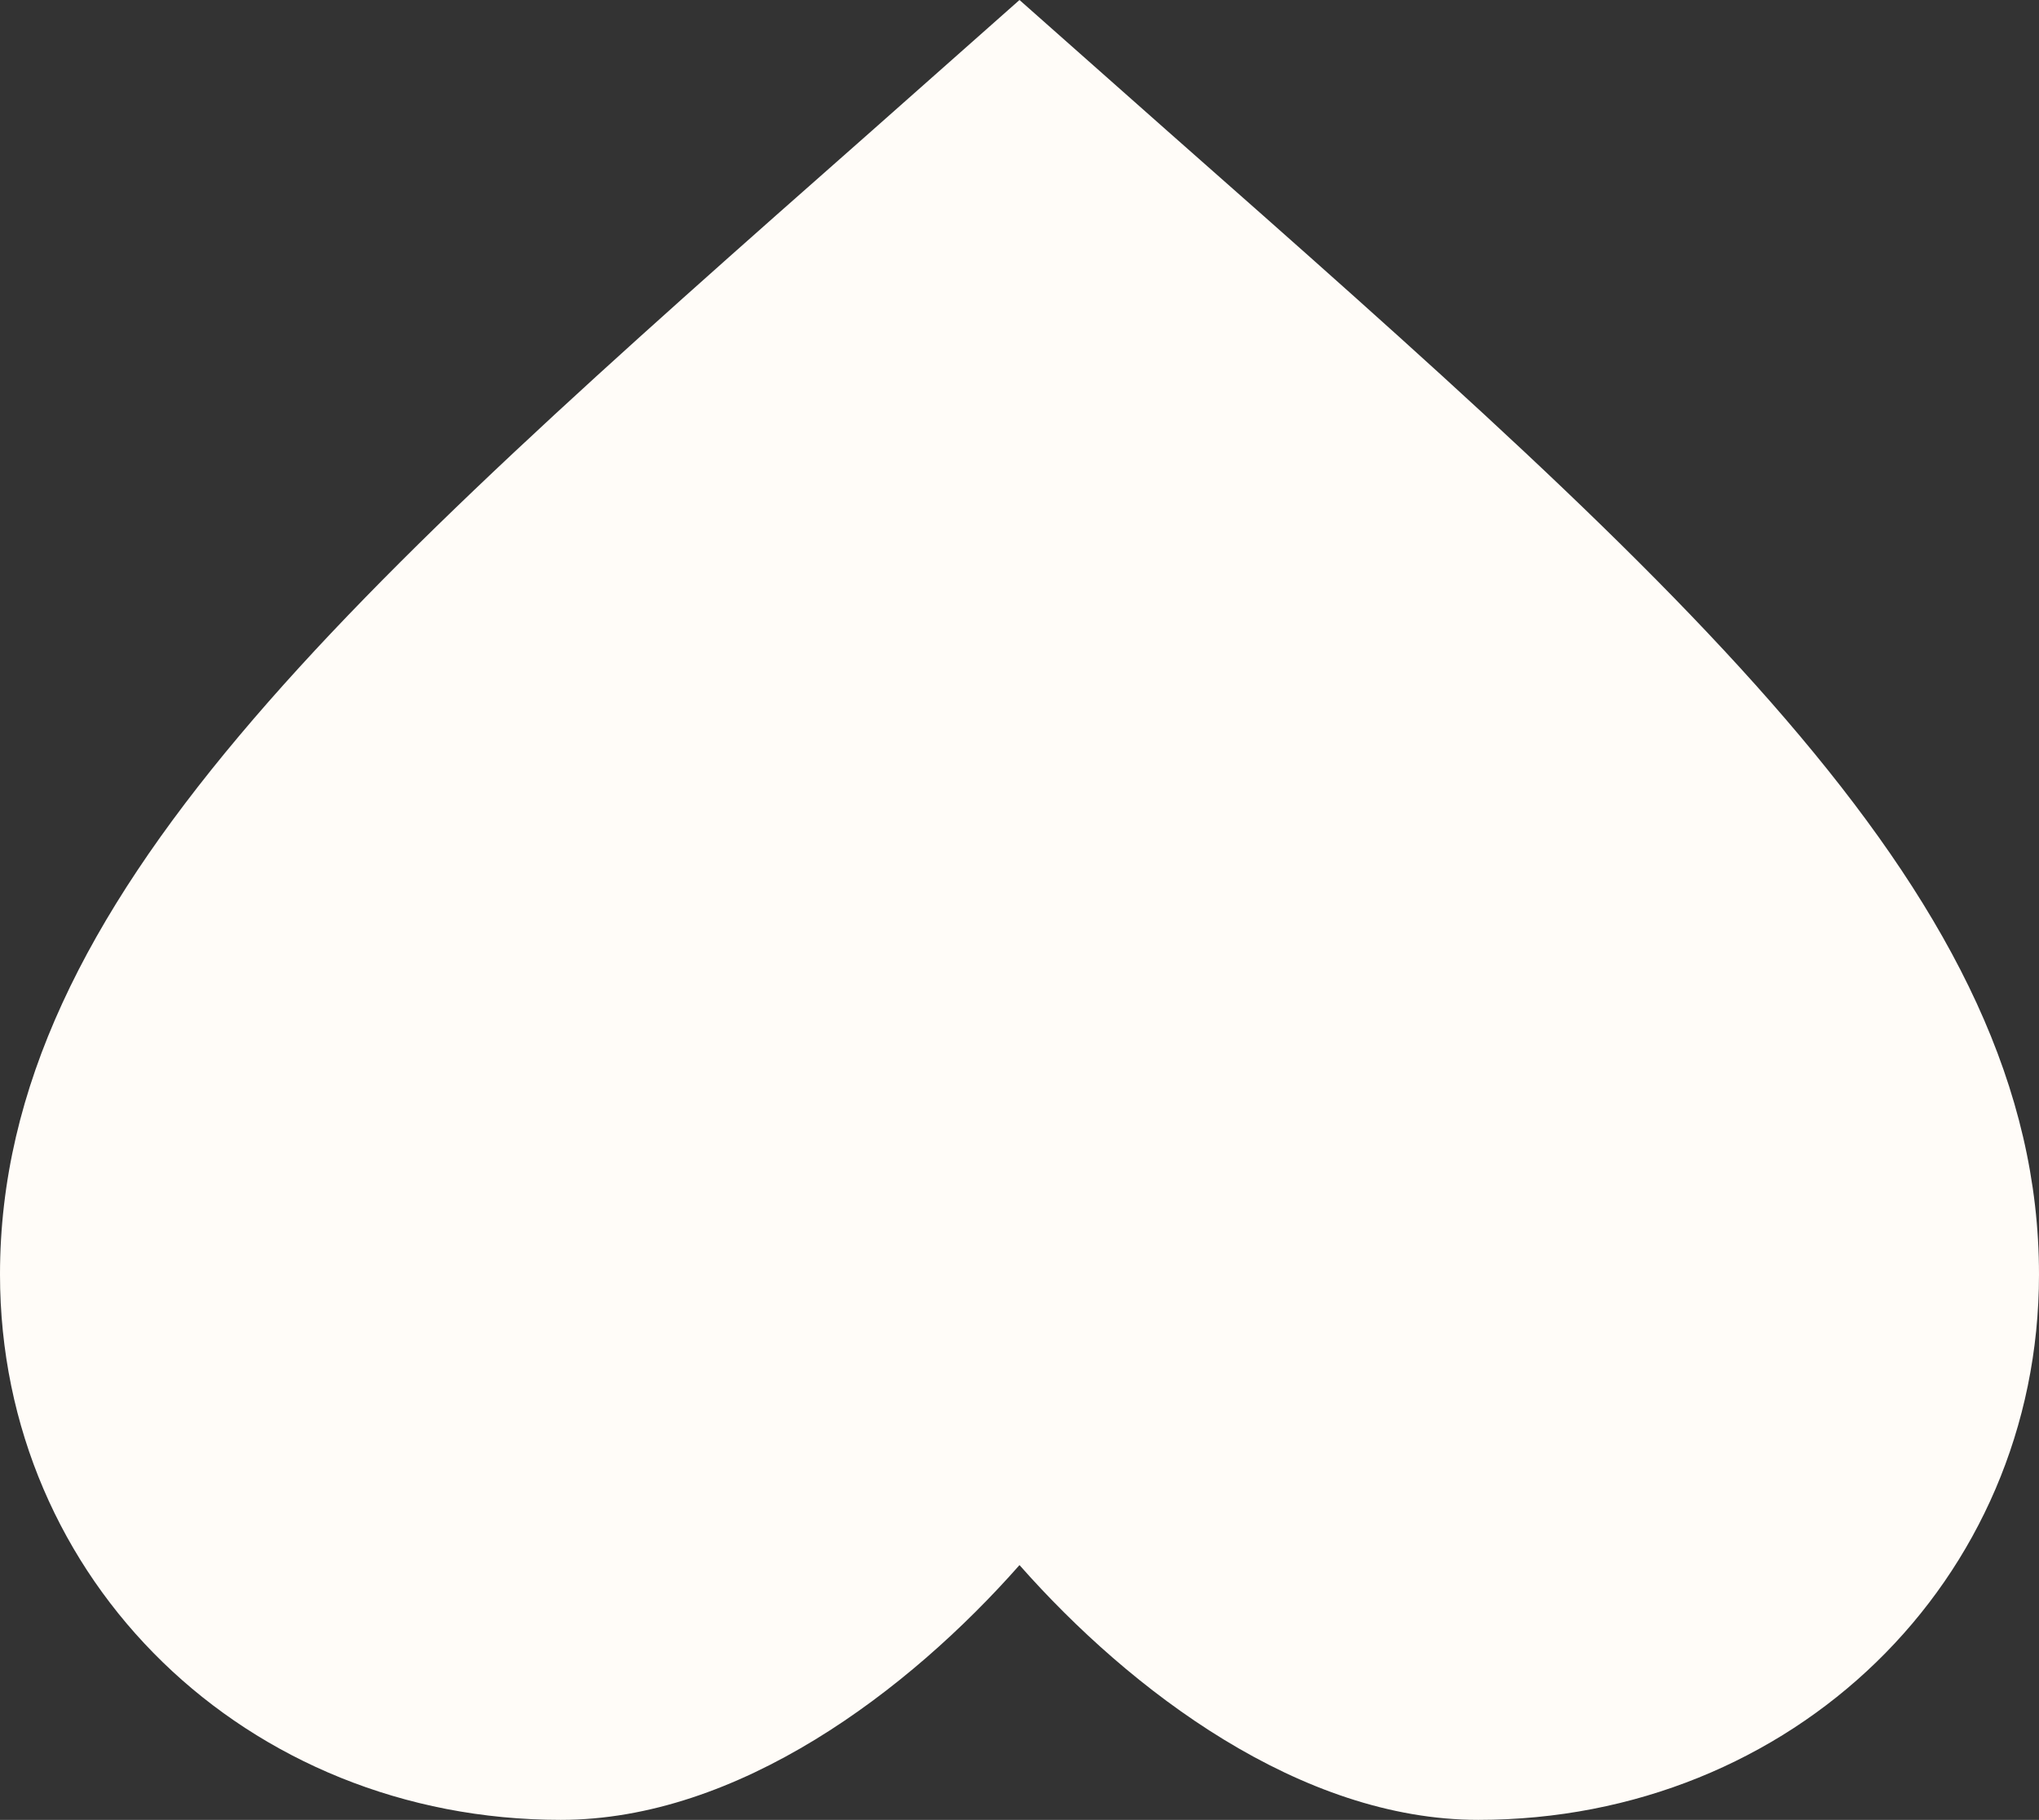
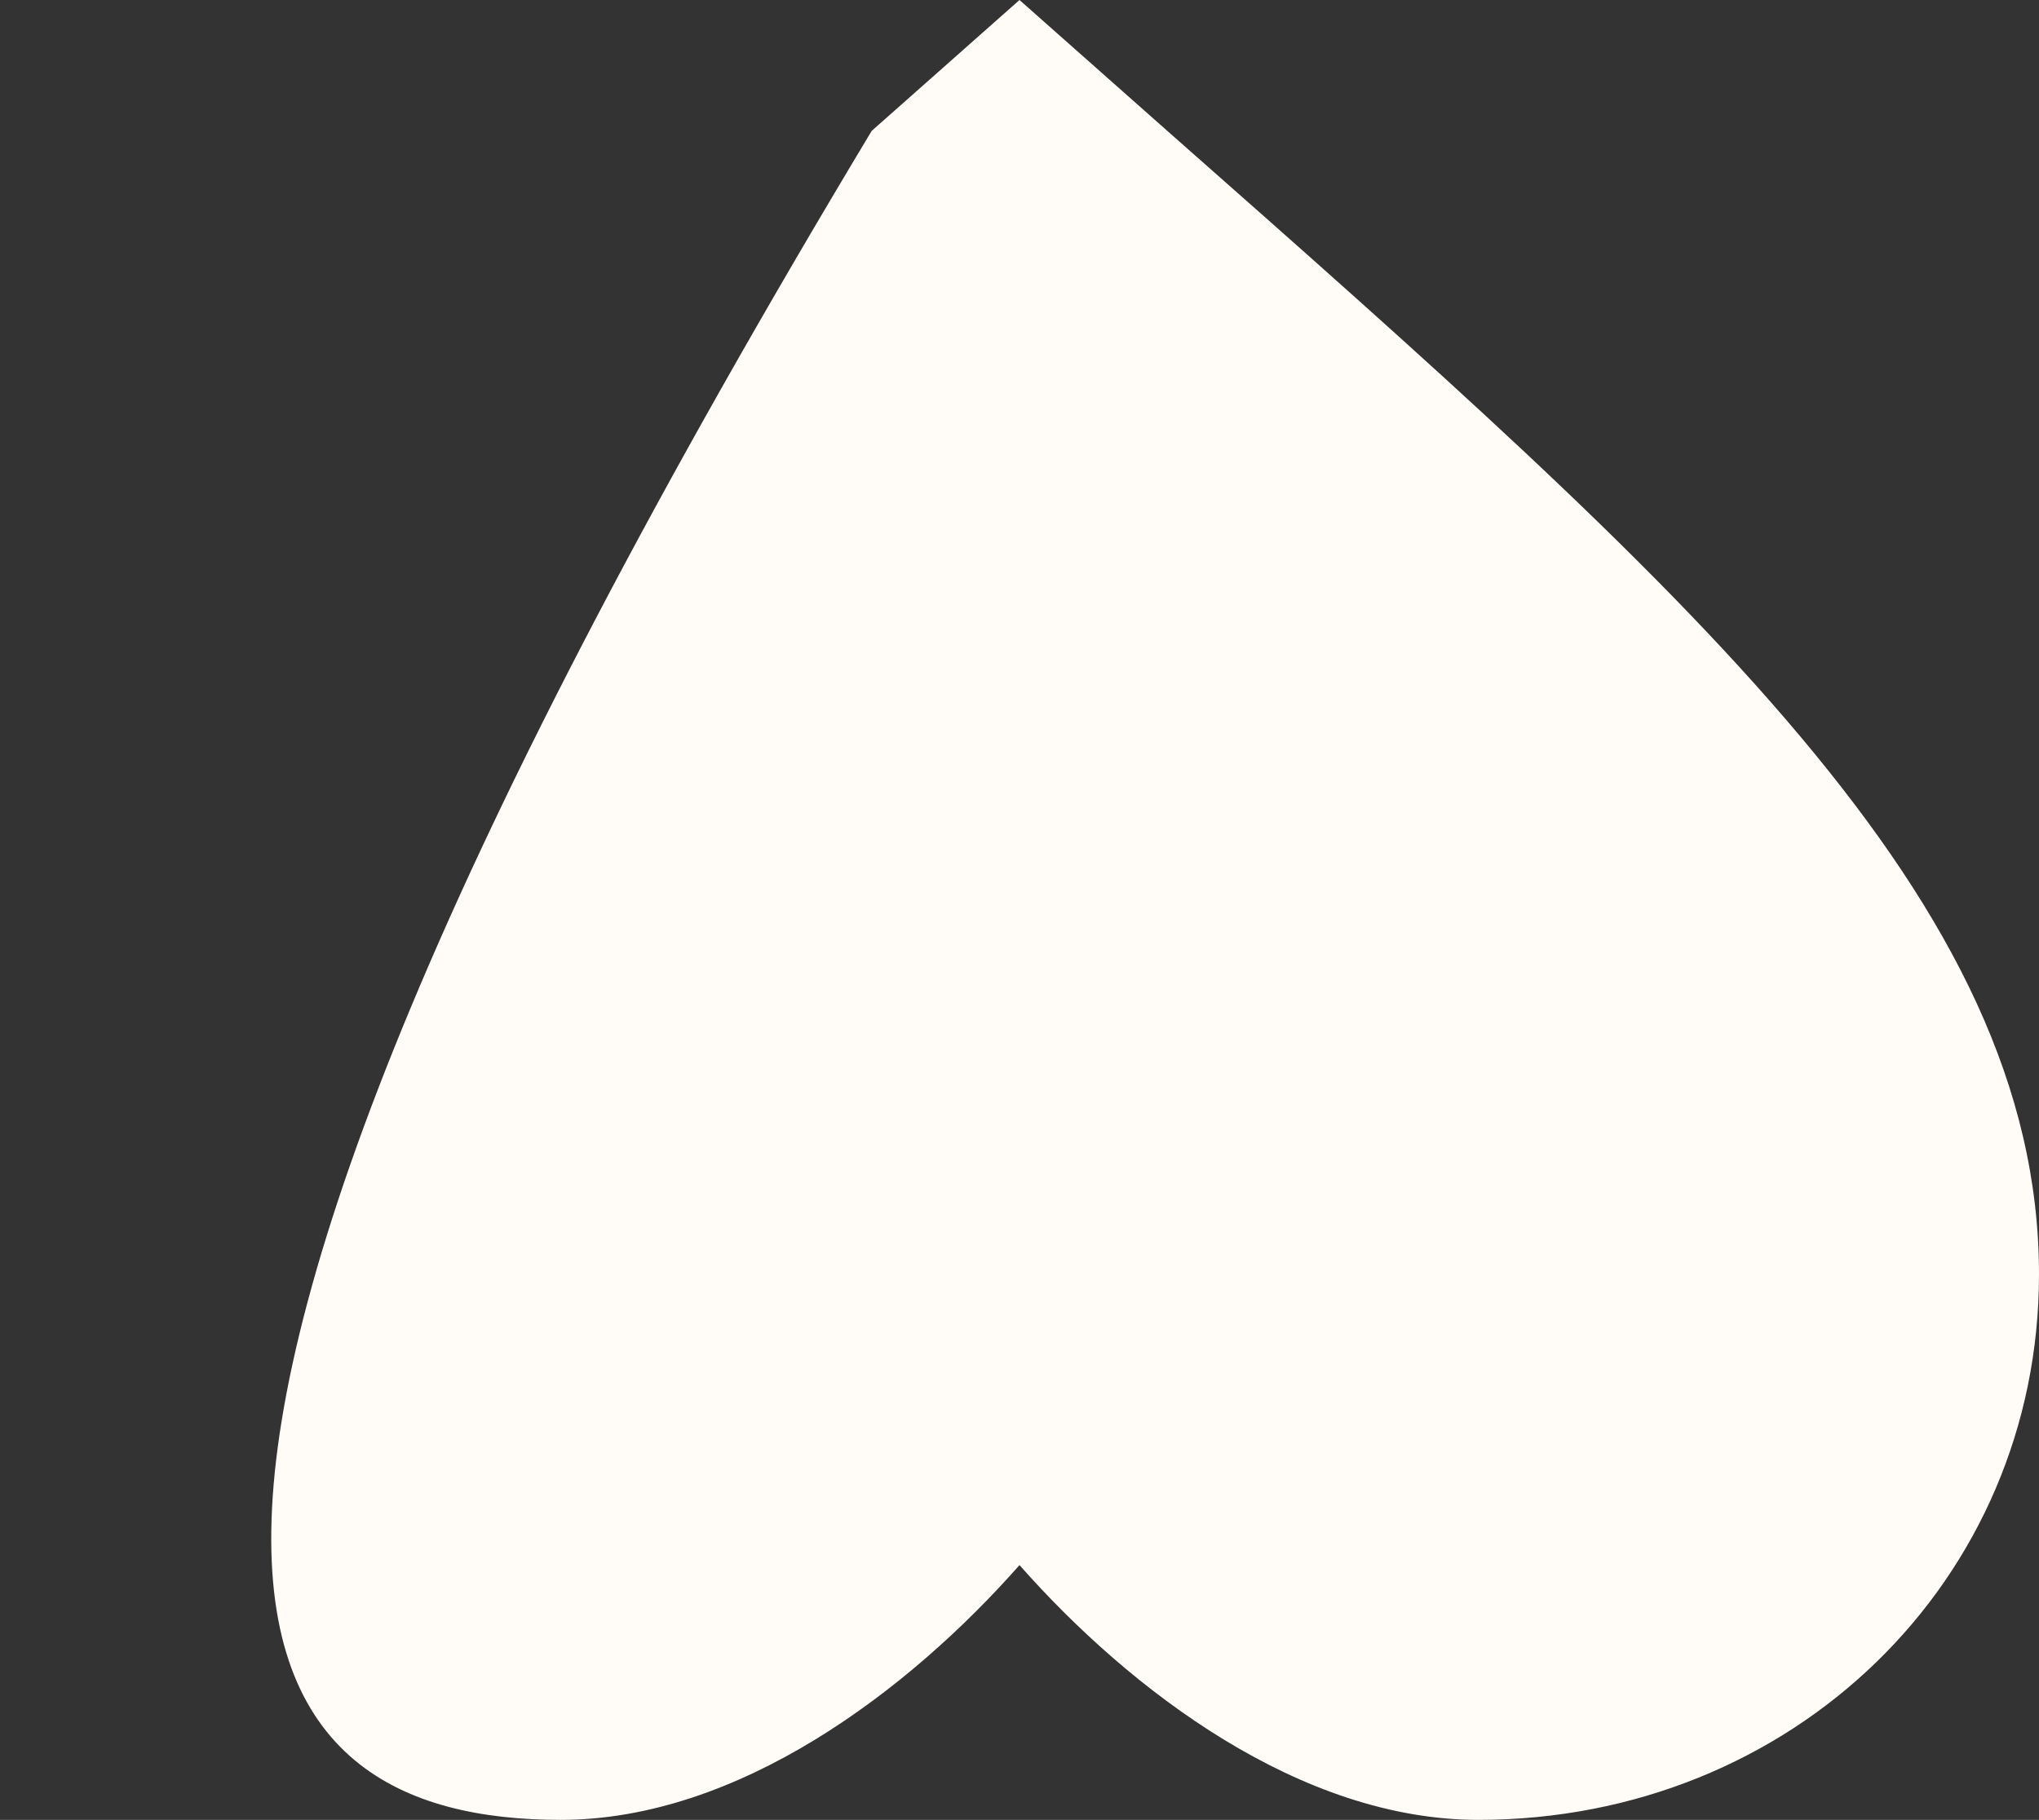
<svg xmlns="http://www.w3.org/2000/svg" width="1184" height="1057" viewBox="0 0 1184 1057" fill="none">
  <rect x="0" y="0" width="1184" height="1057" fill="#333333" stroke="none" />
-   <path d="M592 0L506.16 76.035C201.28 345.037 0 523.028 0 740.188C0 918.179 143.264 1057 325.6 1057C428.608 1057 527.472 982.175 592 909.02C656.528 982.175 755.392 1057 858.4 1057C1040.74 1057 1184 918.179 1184 740.188C1184 523.028 982.72 345.037 677.84 76.035L592 0Z" fill="#FFFCF8" />
+   <path d="M592 0L506.16 76.035C0 918.179 143.264 1057 325.6 1057C428.608 1057 527.472 982.175 592 909.02C656.528 982.175 755.392 1057 858.4 1057C1040.74 1057 1184 918.179 1184 740.188C1184 523.028 982.72 345.037 677.84 76.035L592 0Z" fill="#FFFCF8" />
</svg>